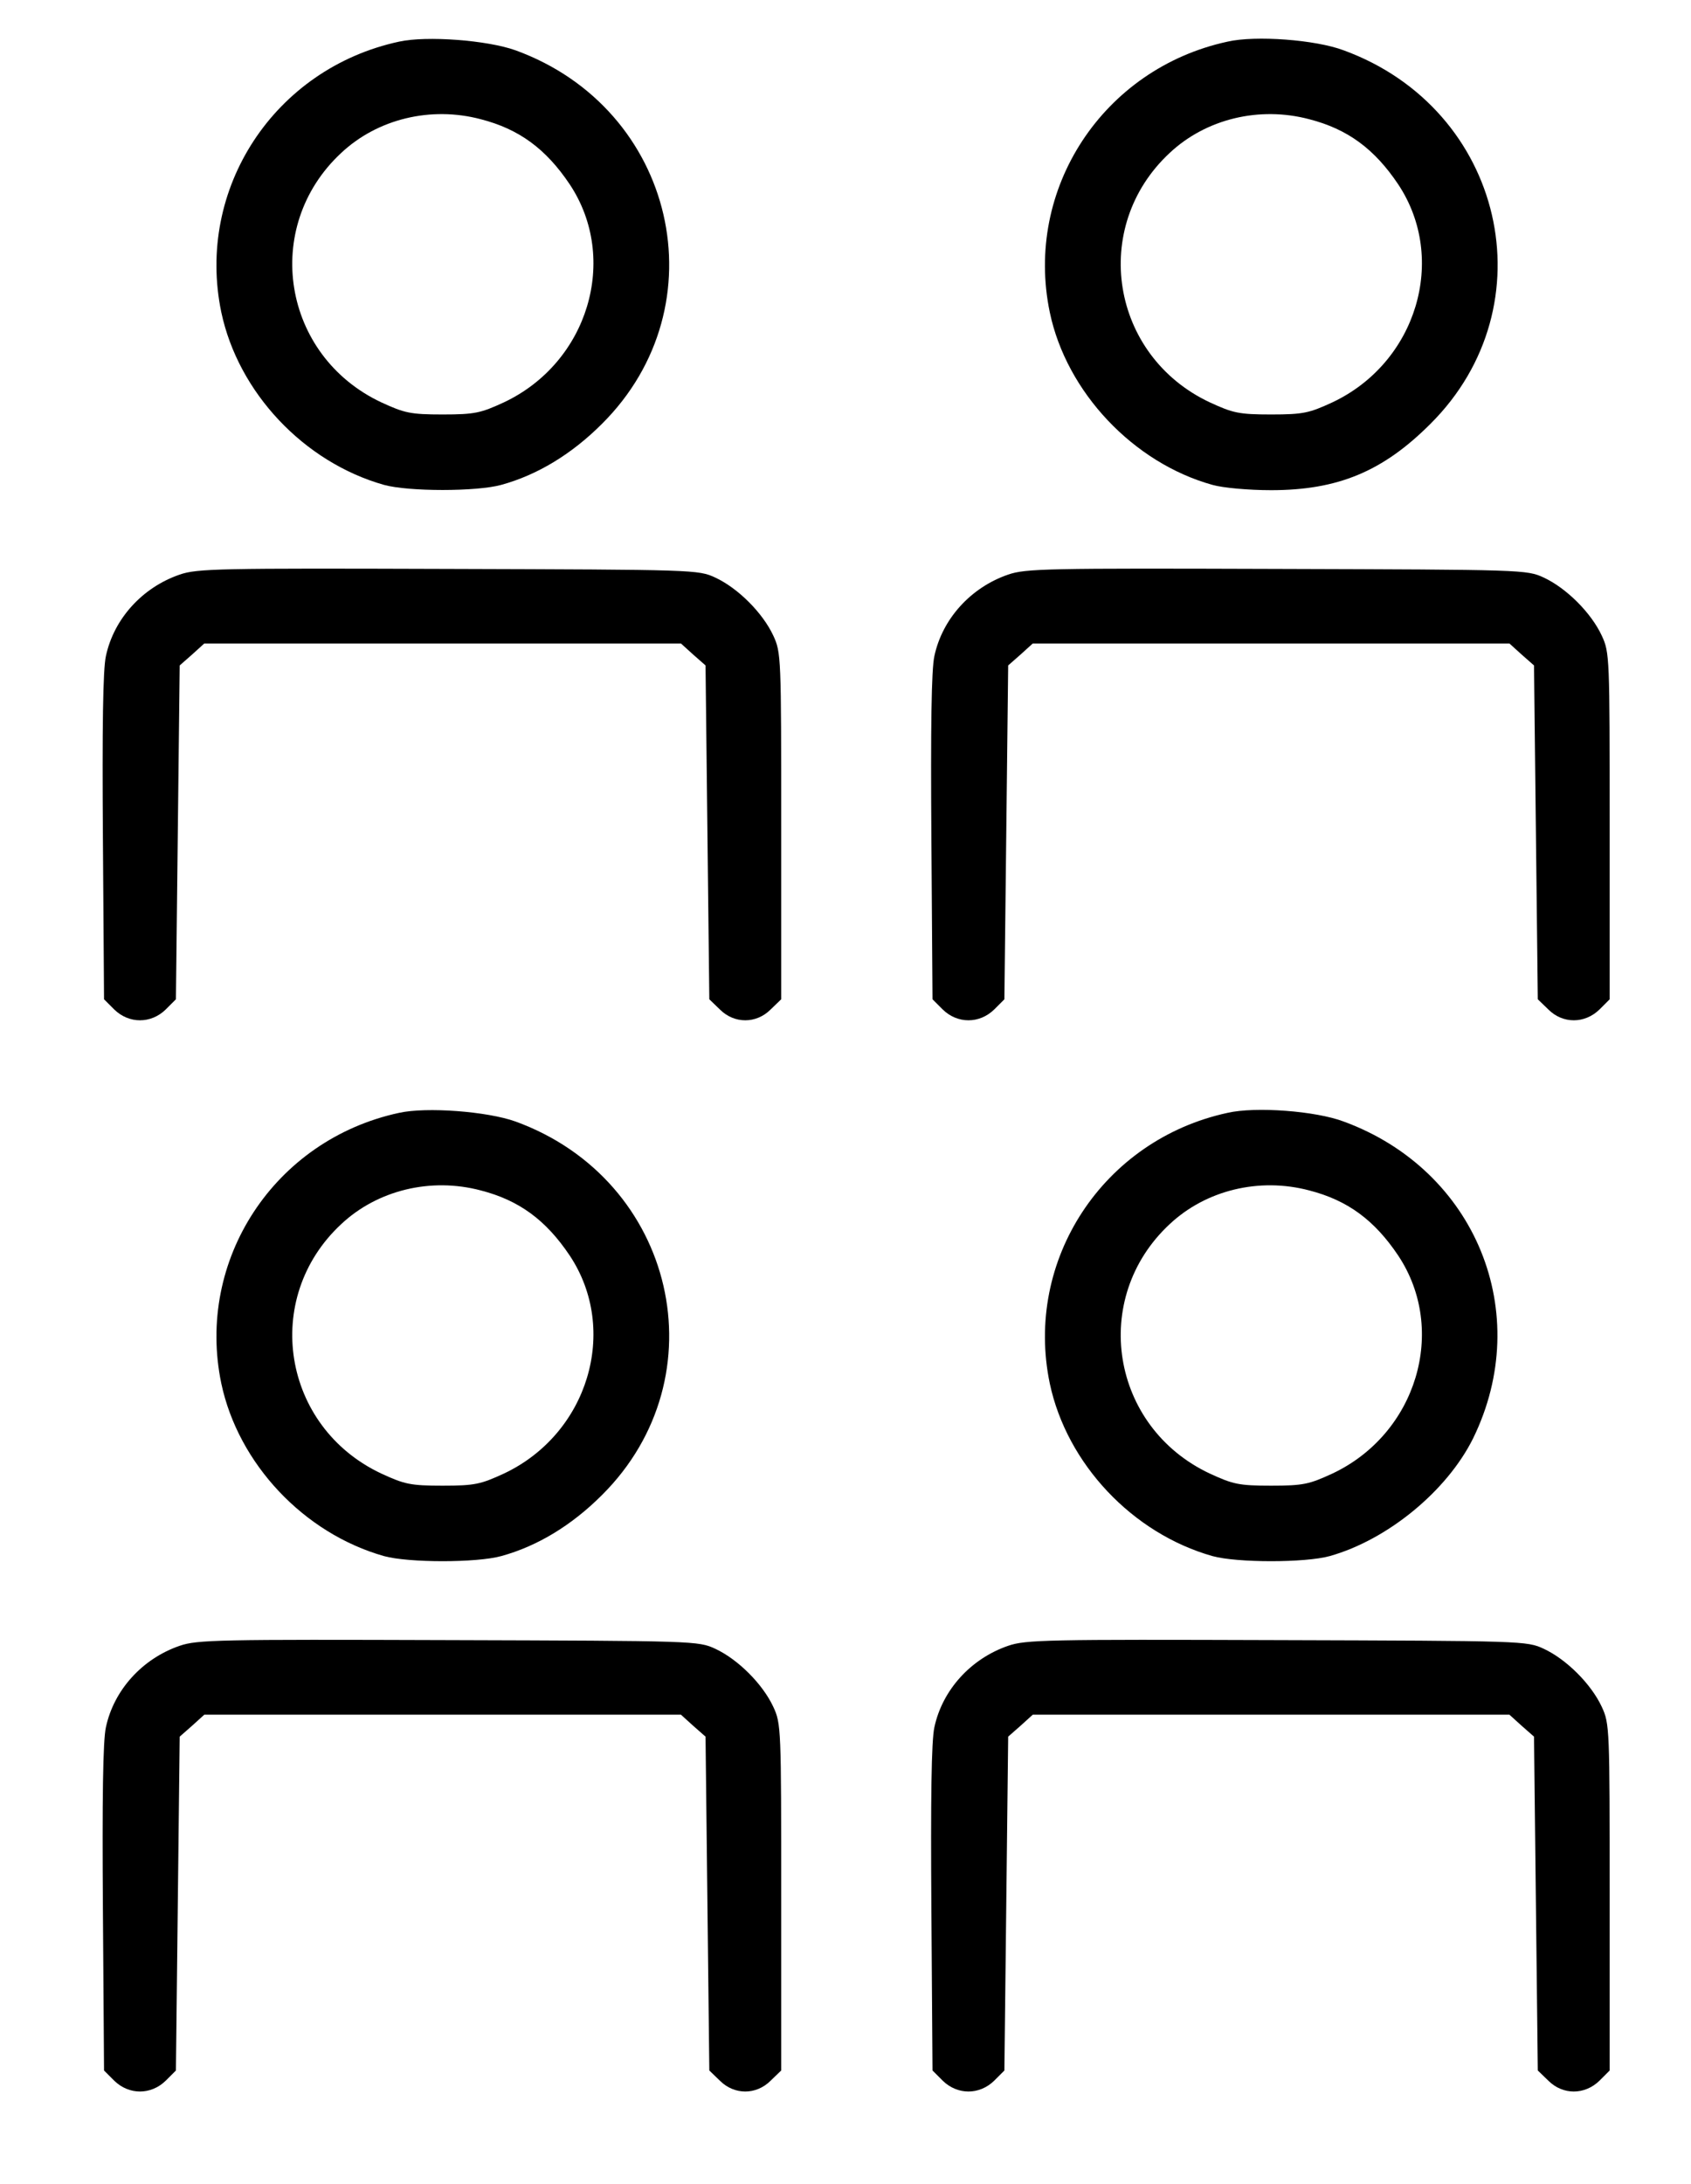
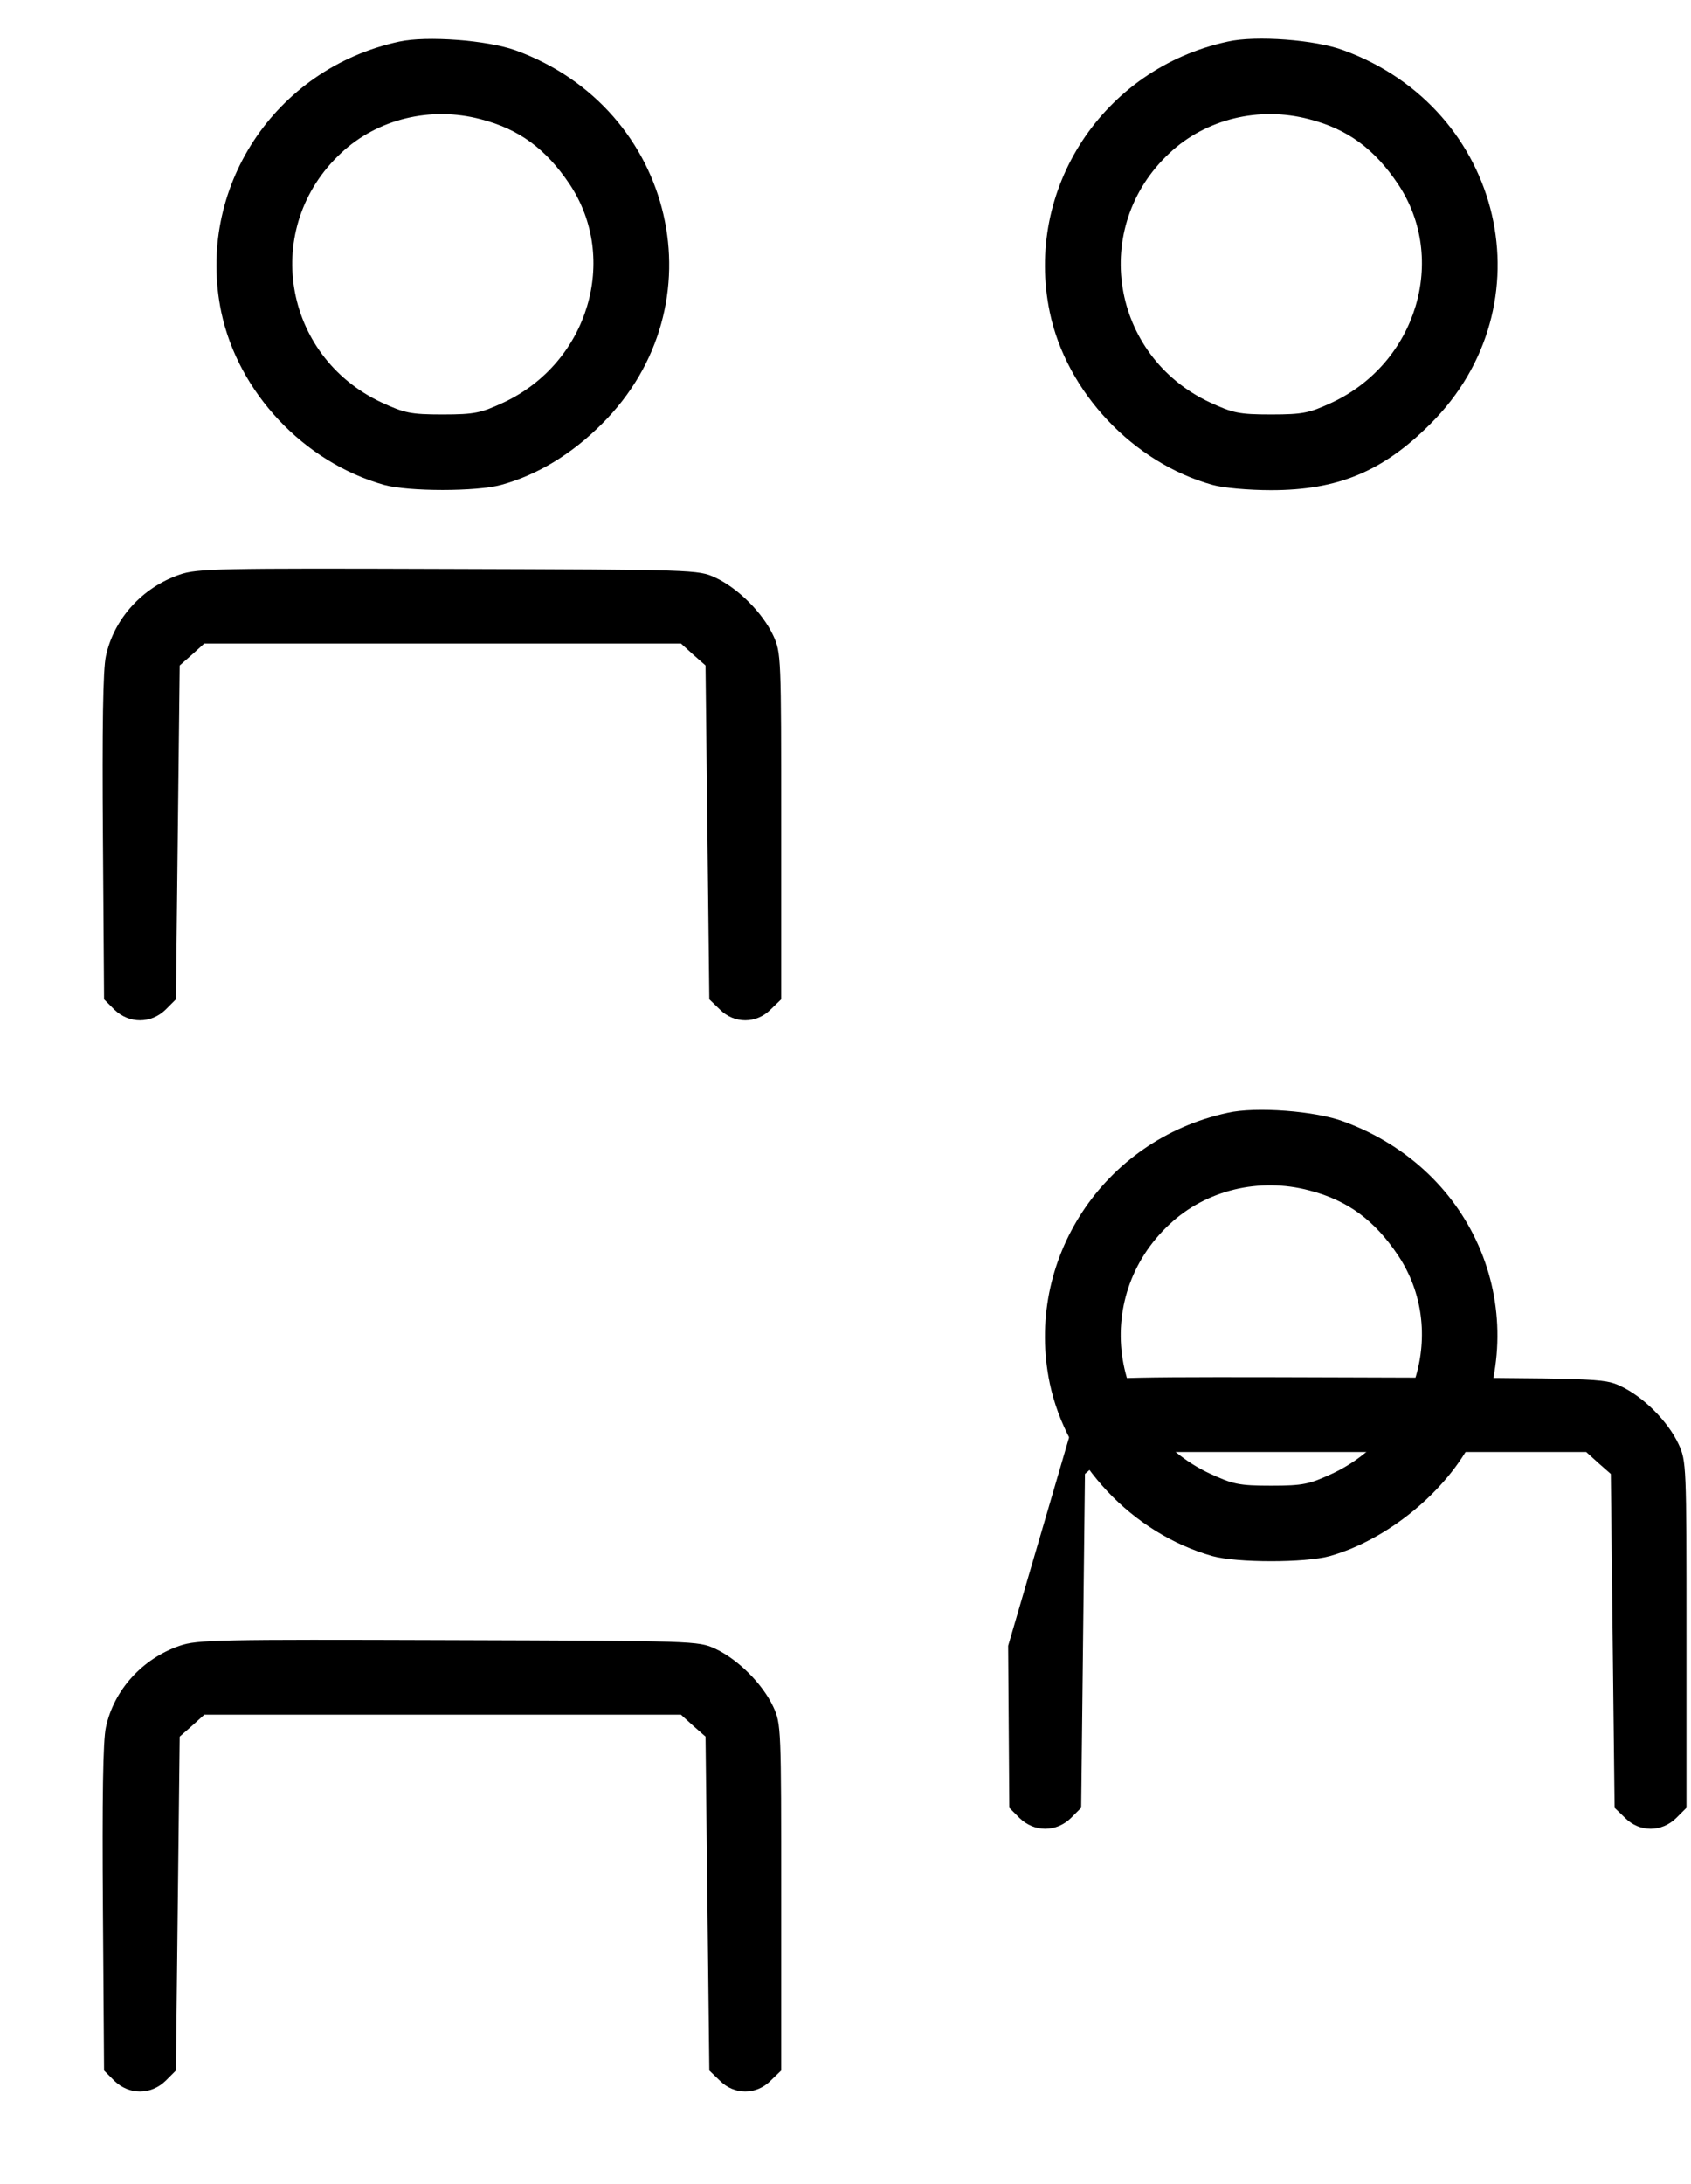
<svg xmlns="http://www.w3.org/2000/svg" version="1.0" width="447pt" height="577pt" viewBox="0 0 447 577" preserveAspectRatio="xMidYMid meet">
  <g transform="translate(0,577) scale(0.1,-0.1)" fill="#000000" stroke="none">
    <path d="M1055 5660 c-330 -71 -538 -389 -470 -715 45 -212 218 -396 430 -456 65 -18 245 -18 310 0 95 26 186 81 266 161 315 313 195 833 -228 987 -75 27 -236 39 -308 23z m216 -205 c101 -26 172 -78 235 -172 131 -197 49 -471 -174 -576 -61 -28 -76 -32 -162 -32 -86 0 -101 4 -162 32 -262 123 -317 463 -106 659 96 90 237 124 369 89z" />
    <path d="M3245 5660 c-329 -71 -538 -389 -470 -715 44 -211 221 -398 430 -456 28 -8 96 -14 155 -14 176 0 295 49 421 175 315 313 195 832 -229 987 -74 28 -233 40 -307 23z m216 -205 c101 -26 172 -78 235 -172 131 -197 49 -471 -174 -576 -61 -28 -76 -32 -162 -32 -86 0 -101 4 -162 32 -262 123 -317 463 -106 659 96 90 237 124 369 89z" />
    <path d="M475 4252 c-99 -34 -174 -117 -195 -215 -8 -35 -10 -191 -8 -479 l3 -428 27 -27 c39 -38 97 -38 136 0 l27 27 5 441 5 441 33 29 32 29 630 0 630 0 32 -29 33 -29 5 -441 5 -441 28 -27 c38 -38 96 -38 134 0 l28 27 0 458 c0 446 0 458 -21 503 -28 60 -93 125 -153 153 -45 21 -54 21 -706 23 -606 2 -664 1 -710 -15z" />
-     <path d="M2665 4252 c-99 -34 -174 -117 -195 -215 -8 -35 -10 -191 -8 -479 l3 -428 27 -27 c39 -38 97 -38 136 0 l27 27 5 441 5 441 33 29 32 29 630 0 630 0 32 -29 33 -29 5 -441 5 -441 28 -27 c38 -38 96 -38 135 0 l27 27 0 458 c0 446 0 458 -21 503 -28 60 -93 125 -153 153 -45 21 -54 21 -706 23 -606 2 -664 1 -710 -15z" />
-     <path d="M1055 2830 c-330 -71 -538 -389 -470 -715 45 -212 218 -396 430 -456 65 -18 245 -18 310 0 95 26 186 81 266 161 315 313 195 833 -228 987 -75 27 -236 39 -308 23z m216 -205 c101 -26 172 -78 235 -172 131 -197 49 -471 -174 -576 -61 -28 -76 -32 -162 -32 -86 0 -101 4 -162 32 -262 123 -317 463 -106 659 96 90 237 124 369 89z" />
    <path d="M3245 2830 c-329 -71 -538 -389 -470 -715 45 -212 218 -396 430 -456 65 -18 245 -18 310 0 153 43 310 172 379 311 162 331 7 709 -342 837 -74 28 -233 40 -307 23z m216 -205 c101 -26 172 -78 235 -172 131 -197 49 -471 -174 -576 -61 -28 -76 -32 -162 -32 -86 0 -101 4 -162 32 -262 123 -317 463 -106 659 96 90 237 124 369 89z" />
    <path d="M475 1422 c-99 -34 -174 -117 -195 -215 -8 -35 -10 -191 -8 -479 l3 -428 27 -27 c39 -38 97 -38 136 0 l27 27 5 441 5 441 33 29 32 29 630 0 630 0 32 -29 33 -29 5 -441 5 -441 28 -27 c38 -38 96 -38 134 0 l28 27 0 458 c0 446 0 458 -21 503 -28 60 -93 125 -153 153 -45 21 -54 21 -706 23 -606 2 -664 1 -710 -15z" />
-     <path d="M2665 1422 c-99 -34 -174 -117 -195 -215 -8 -35 -10 -191 -8 -479 l3 -428 27 -27 c39 -38 97 -38 136 0 l27 27 5 441 5 441 33 29 32 29 630 0 630 0 32 -29 33 -29 5 -441 5 -441 28 -27 c38 -38 96 -38 135 0 l27 27 0 458 c0 446 0 458 -21 503 -28 60 -93 125 -153 153 -45 21 -54 21 -706 23 -606 2 -664 1 -710 -15z" />
+     <path d="M2665 1422 l3 -428 27 -27 c39 -38 97 -38 136 0 l27 27 5 441 5 441 33 29 32 29 630 0 630 0 32 -29 33 -29 5 -441 5 -441 28 -27 c38 -38 96 -38 135 0 l27 27 0 458 c0 446 0 458 -21 503 -28 60 -93 125 -153 153 -45 21 -54 21 -706 23 -606 2 -664 1 -710 -15z" />
  </g>
</svg>